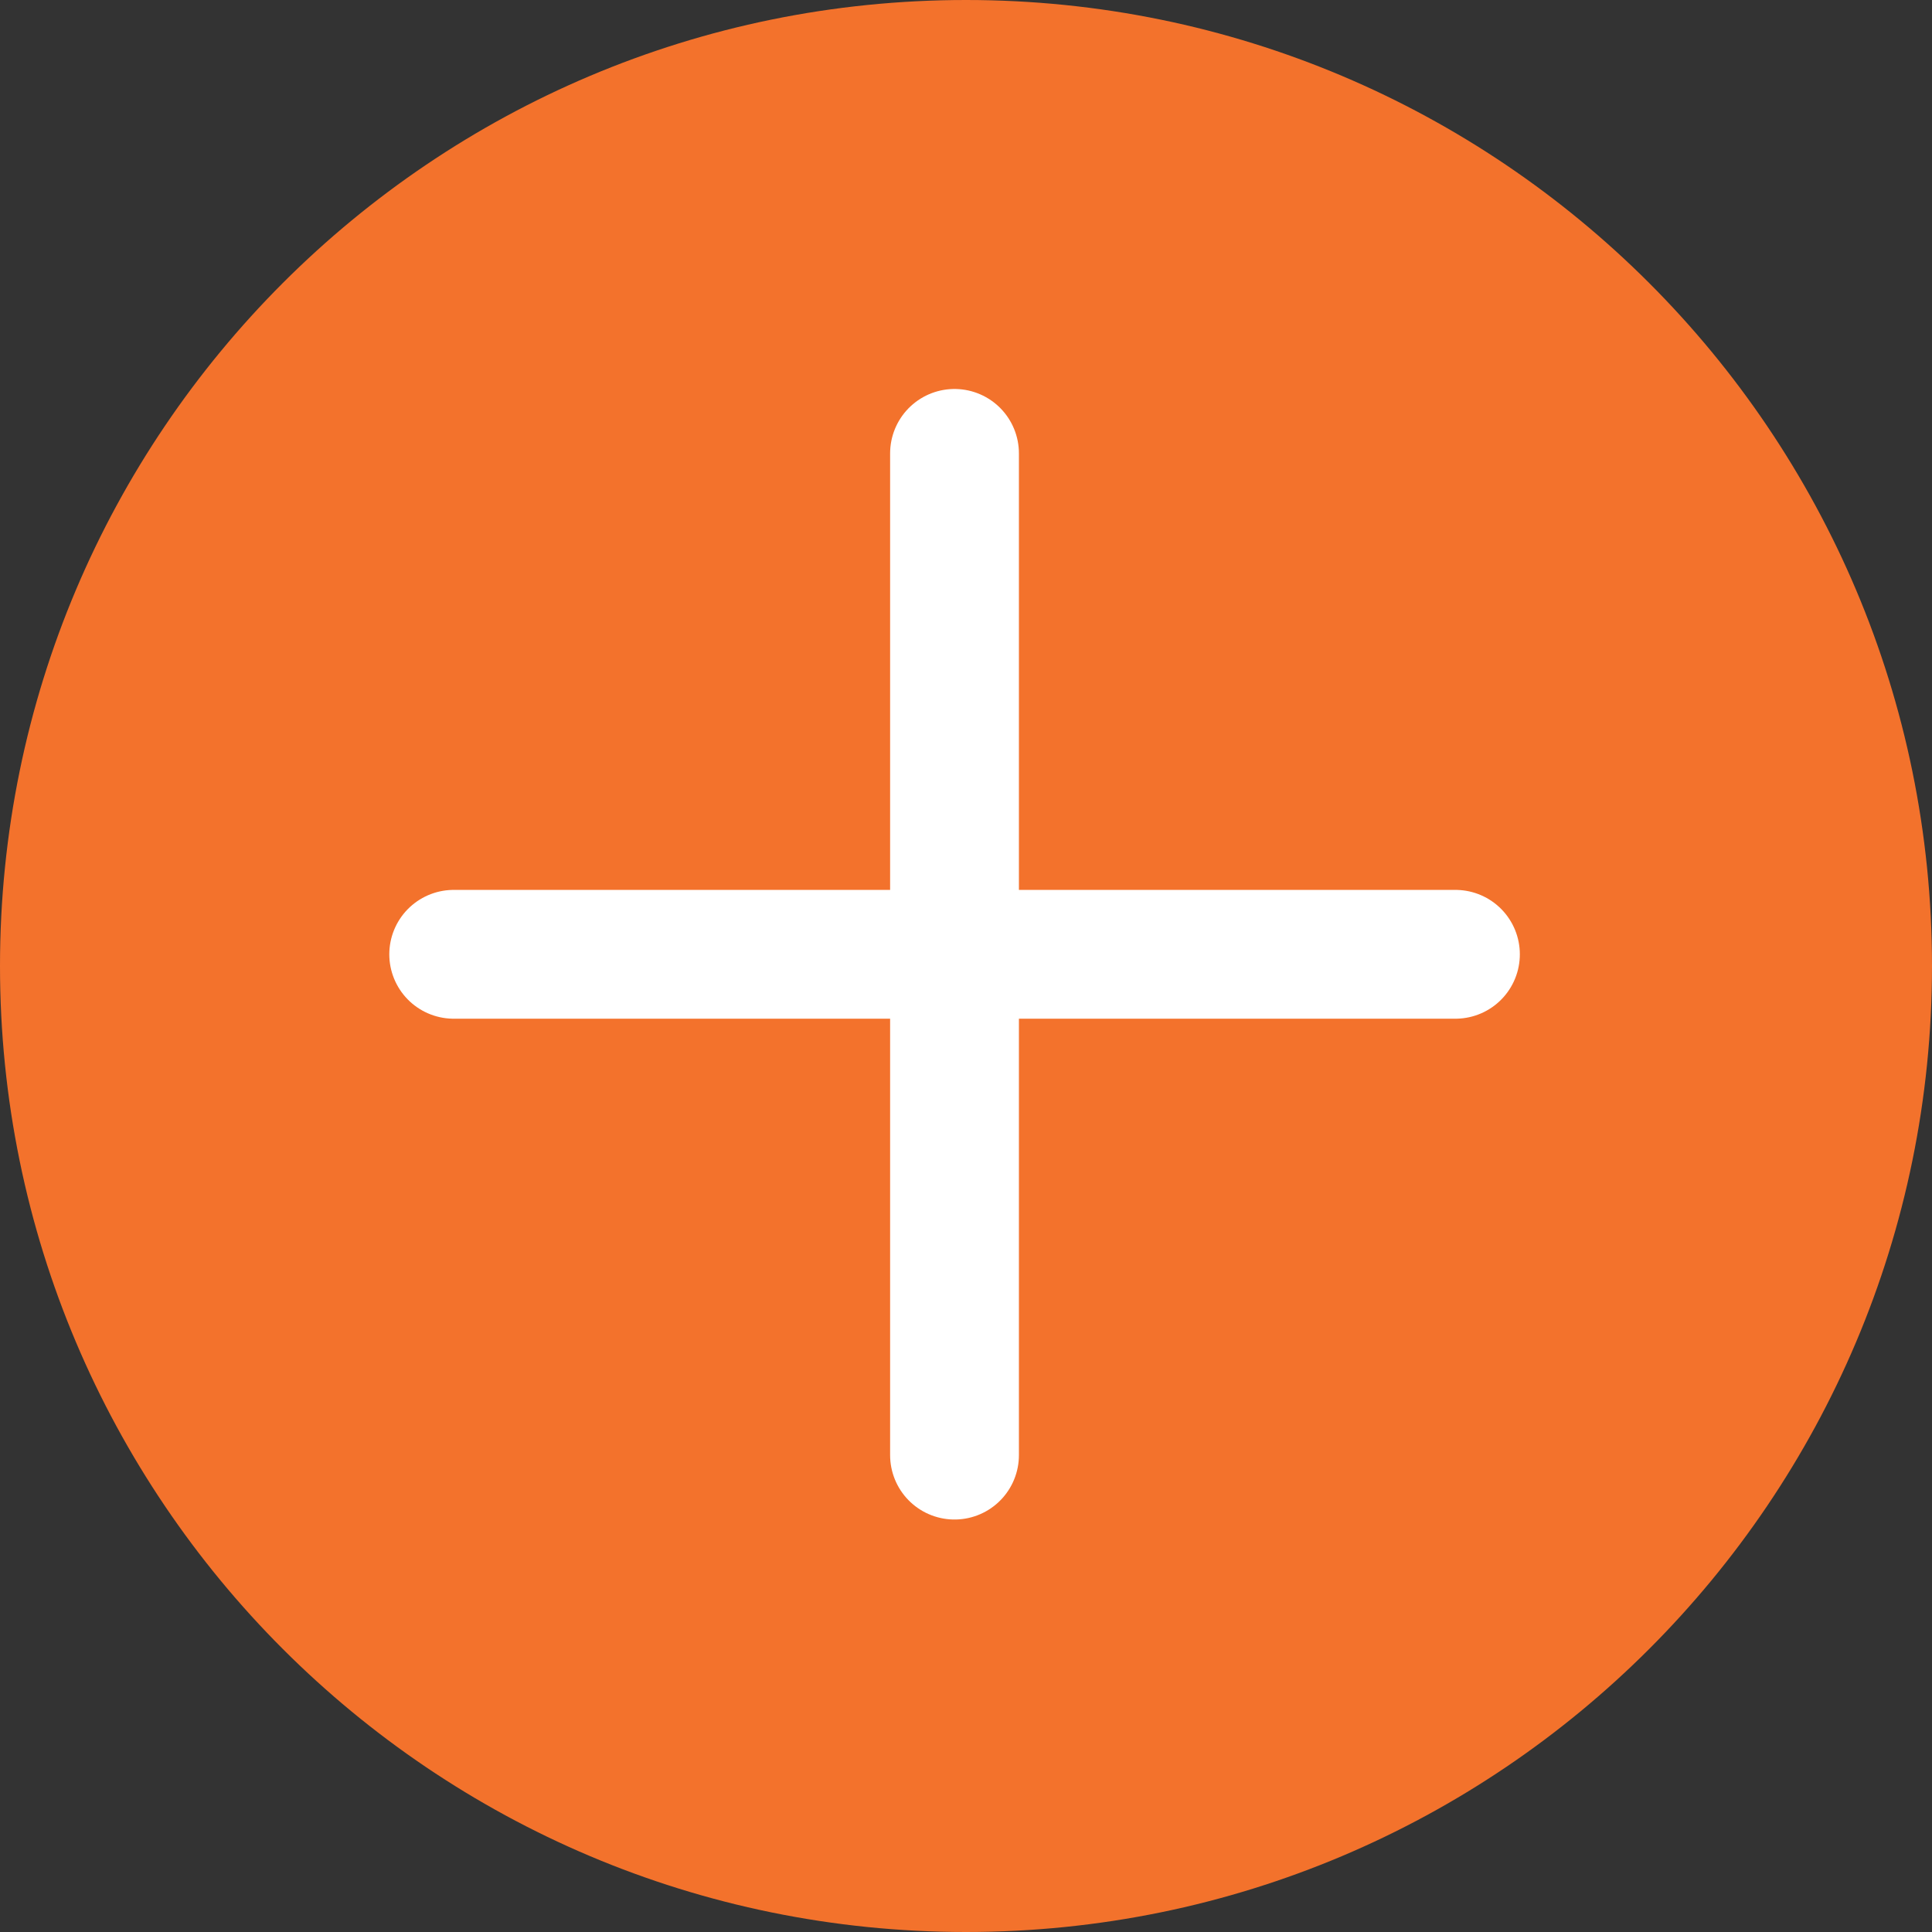
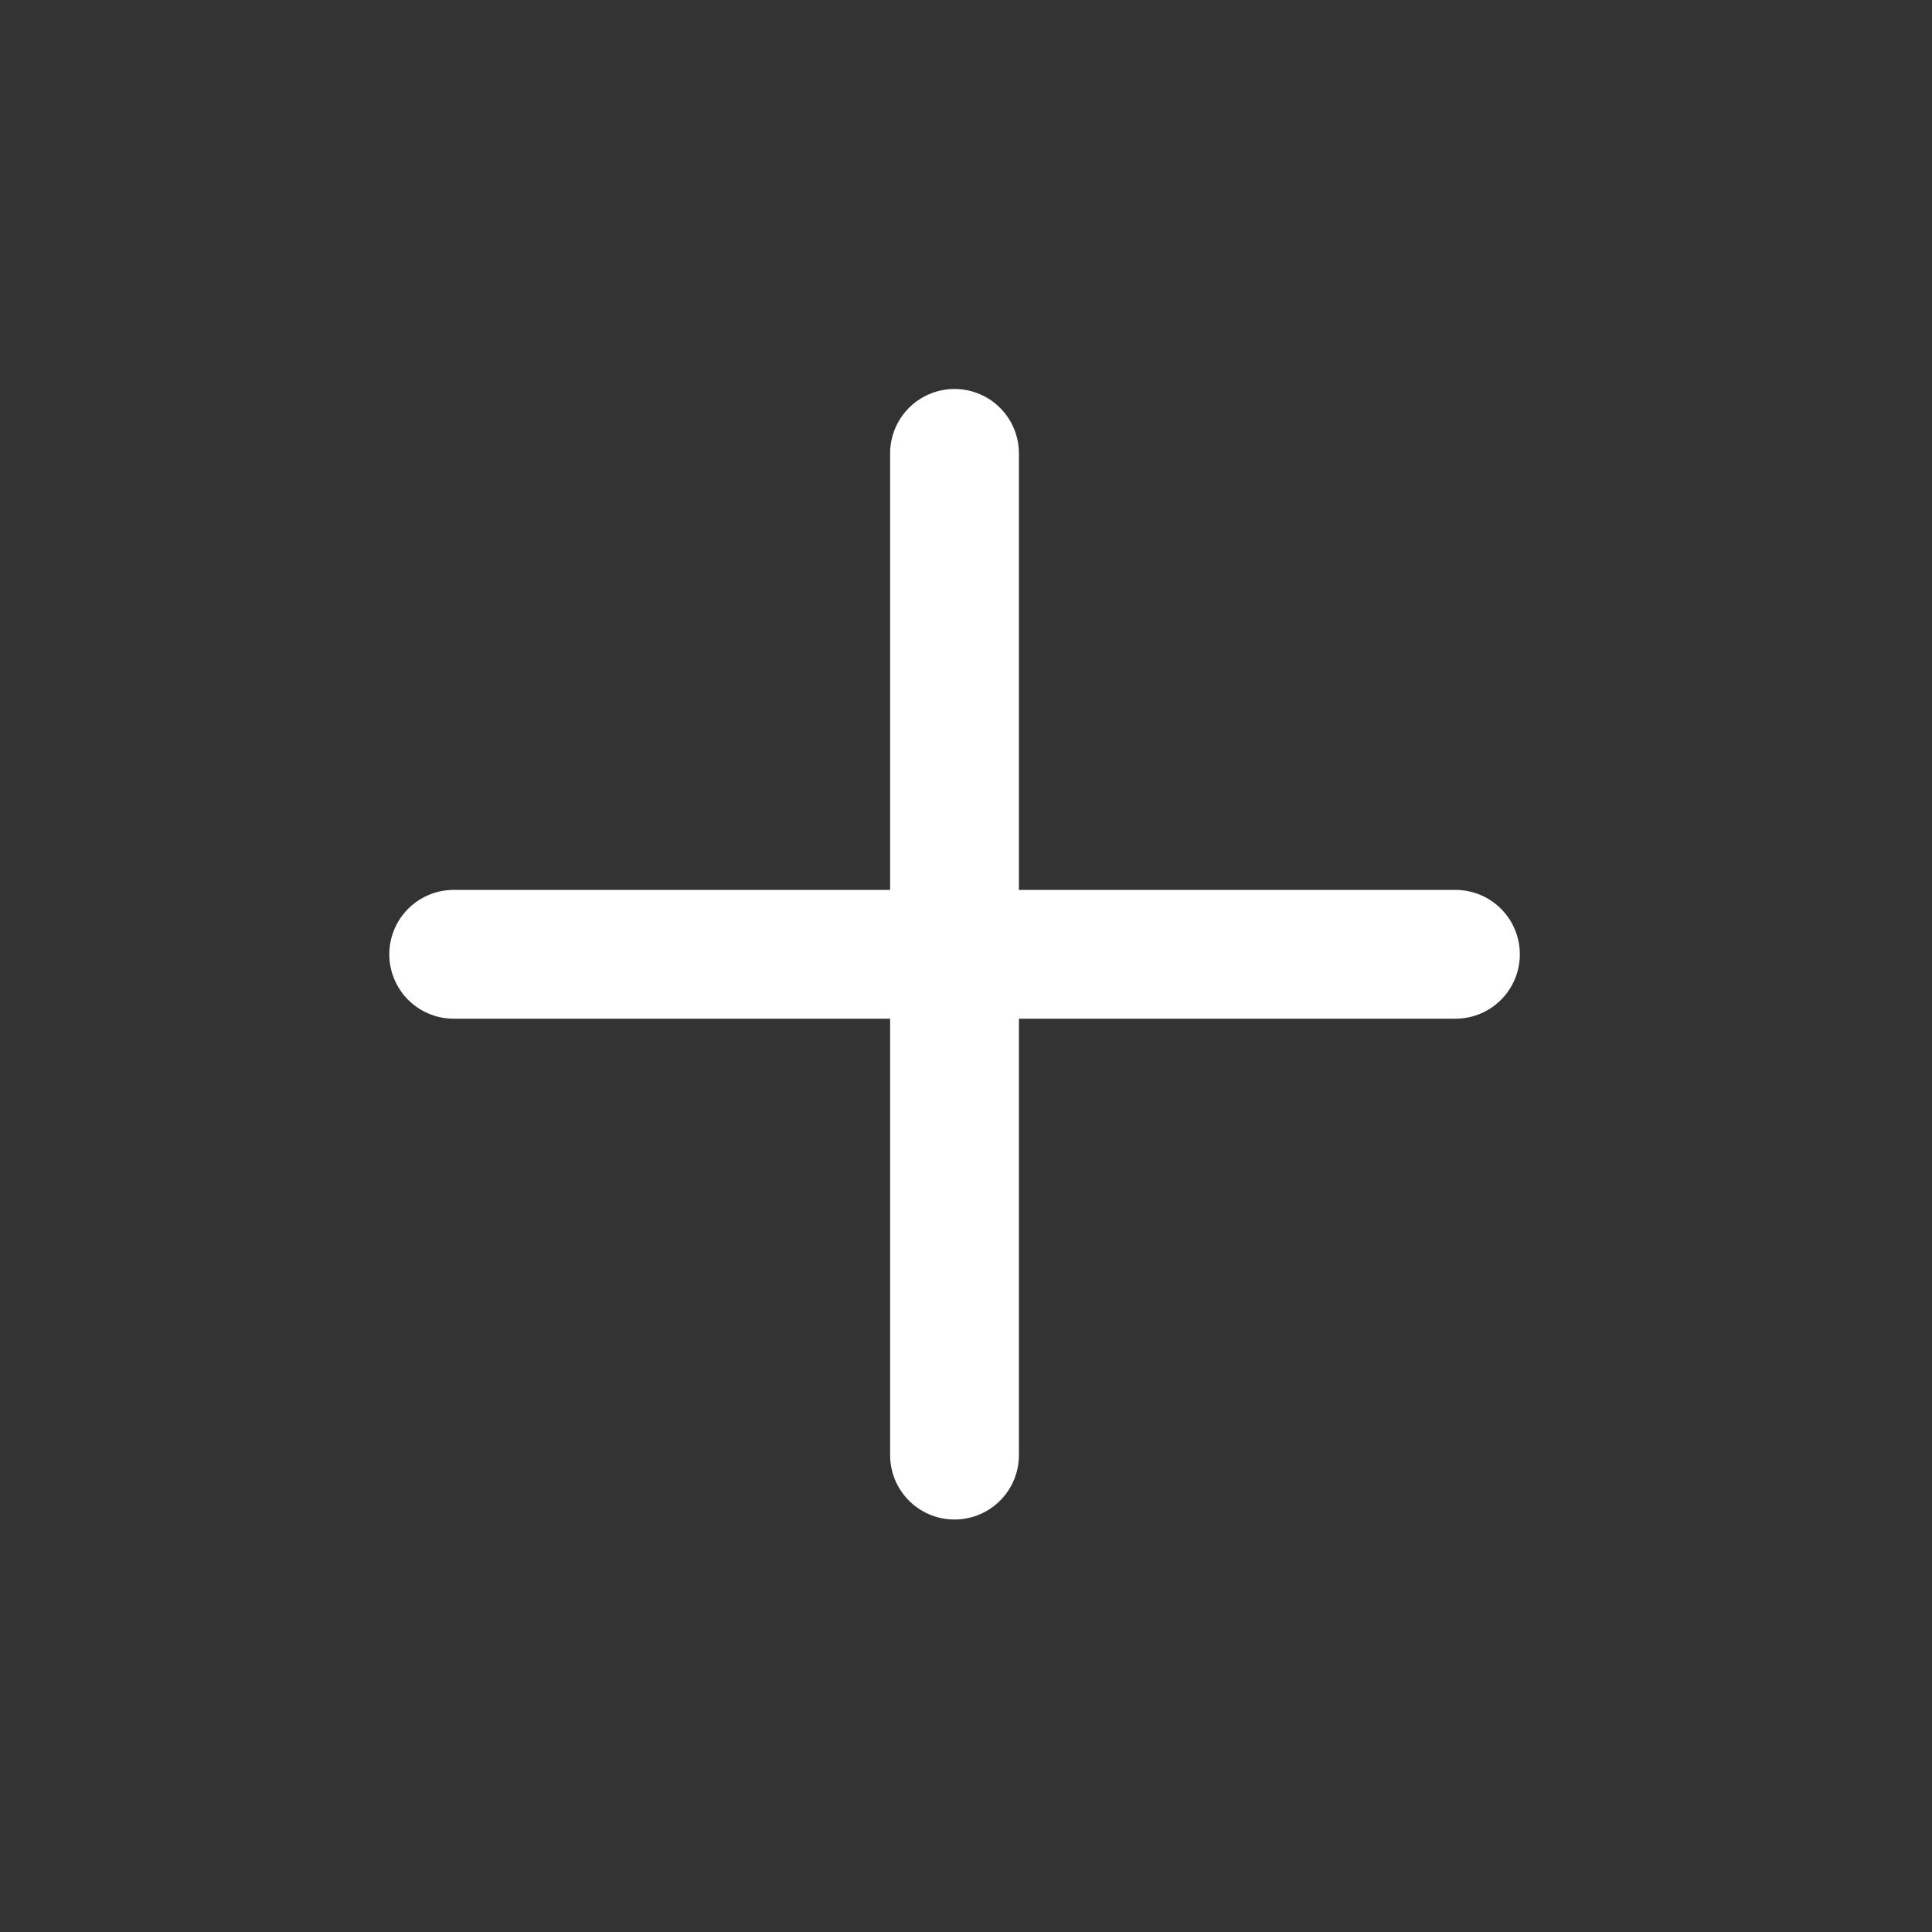
<svg xmlns="http://www.w3.org/2000/svg" width="18" height="18" viewBox="0 0 18 18" fill="none">
  <rect x="0" y="0" width="18" height="18" fill="#333333" stroke="none" />
-   <path d="M9 18C13.971 18 18 13.971 18 9C18 4.029 13.971 0 9 0C4.029 0 0 4.029 0 9C0 13.971 4.029 18 9 18Z" fill="#F3722C" />
  <path d="M8.893 4.224V13.557M4.227 8.891H13.56" stroke="white" stroke-width="1.2" stroke-linecap="round" stroke-linejoin="round" />
</svg>